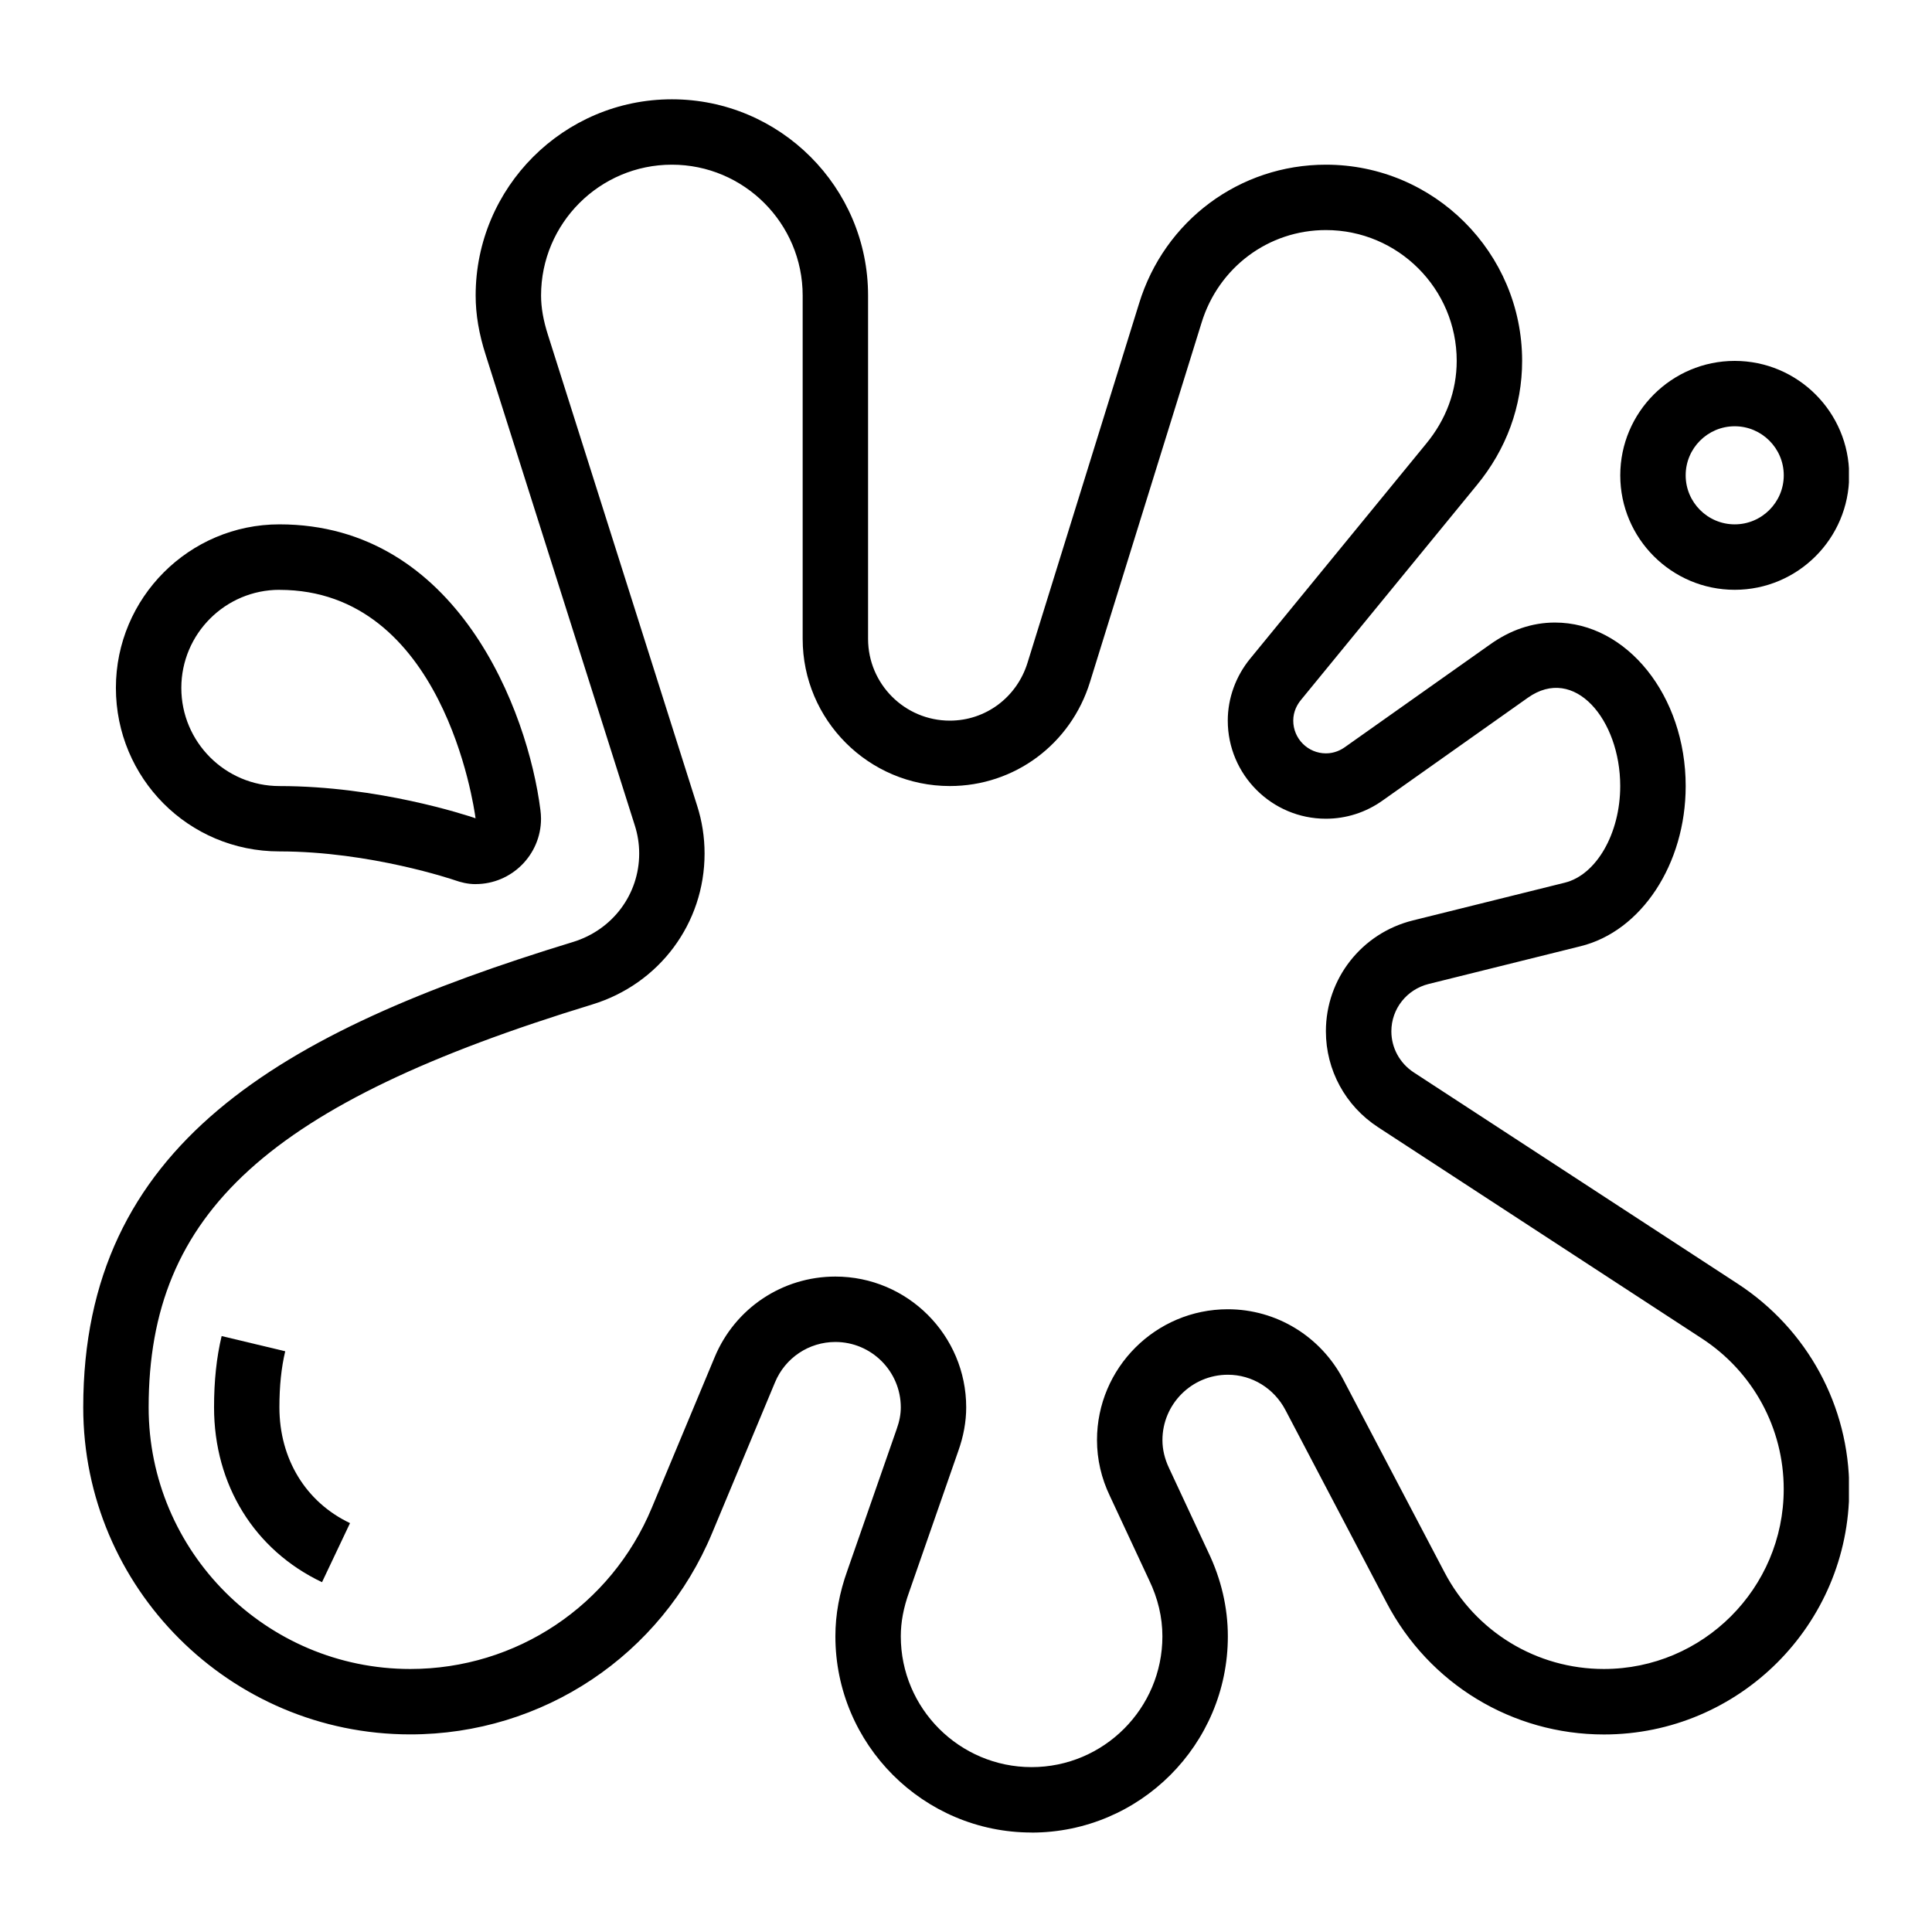
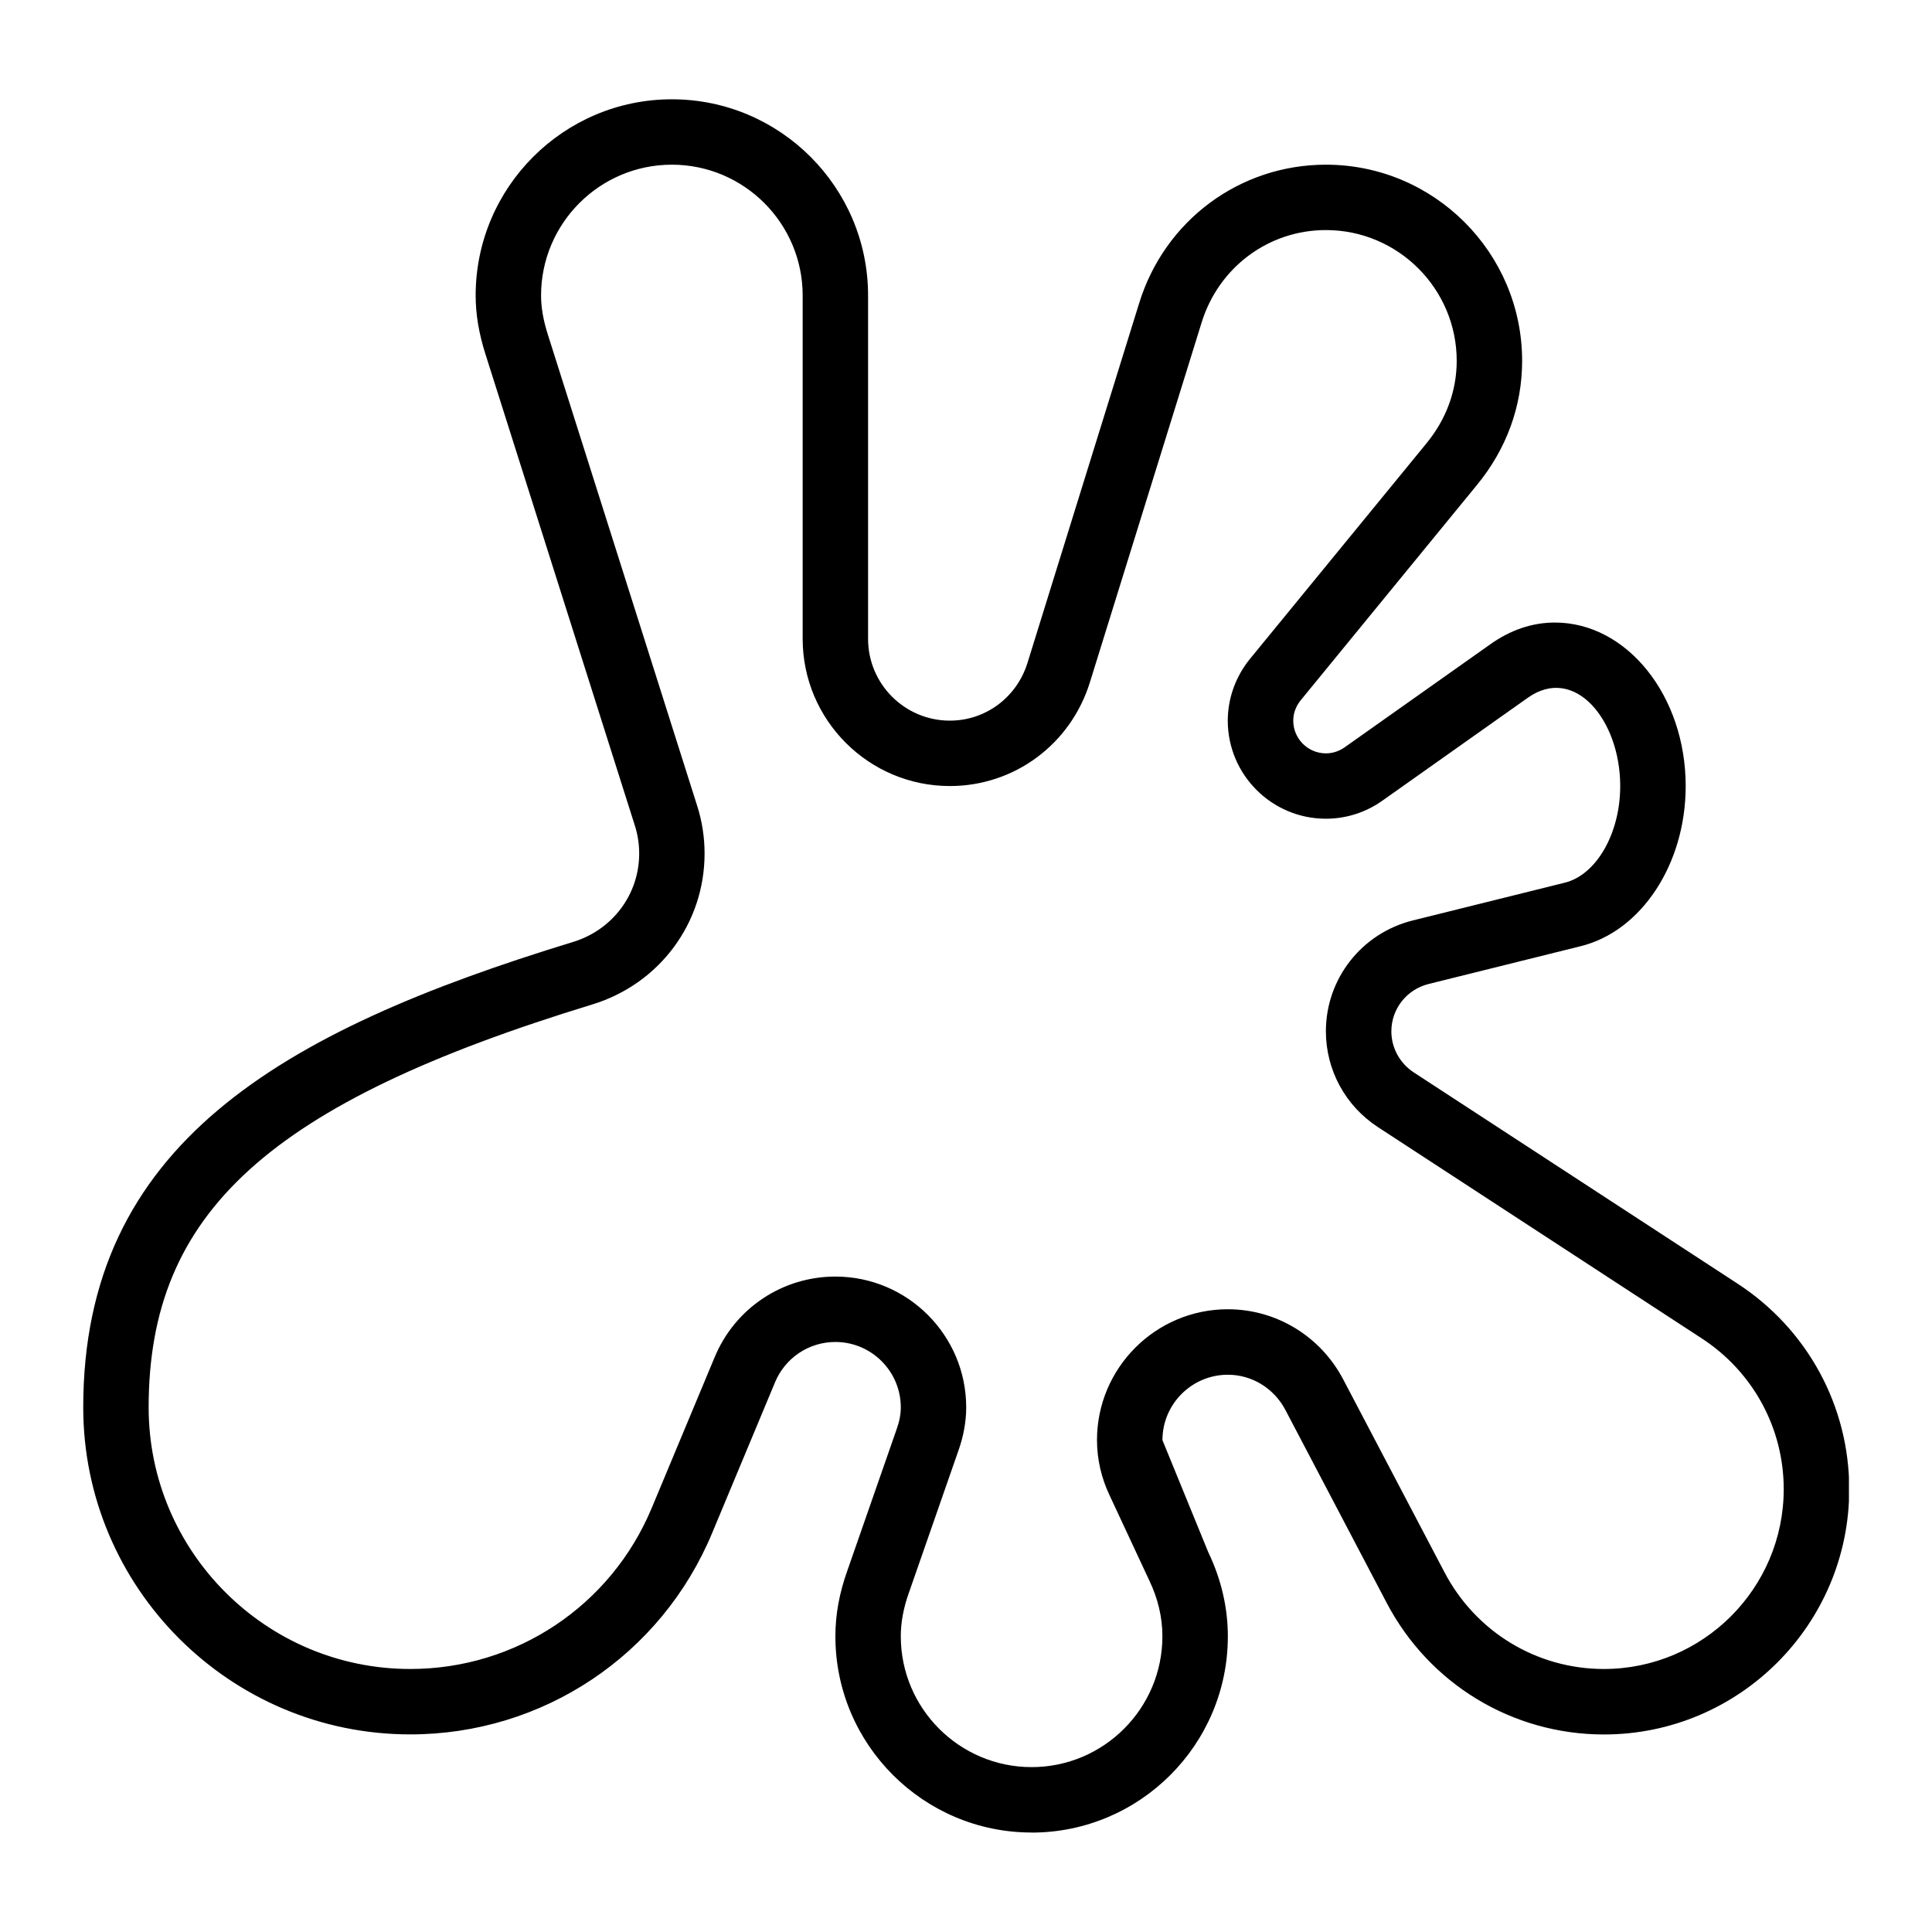
<svg xmlns="http://www.w3.org/2000/svg" width="500" zoomAndPan="magnify" viewBox="0 0 375 375" height="500" preserveAspectRatio="xMidYMid meet" version="1.0">
  <defs>
    <clipPath id="3238ca52b7">
      <path d="M 16.125 19.121 L 358.875 19.121 L 358.875 355.871 L 16.125 355.871 Z M 16.125 19.121 " clip-rule="nonzero" />
    </clipPath>
    <clipPath id="223a0ec588">
      <path d="M 16.125 34.871 L 16.125 340.129 C 16.125 348.824 23.176 355.879 31.875 355.879 L 343.125 355.879 C 351.824 355.879 358.875 348.824 358.875 340.129 L 358.875 34.871 C 358.875 26.176 351.824 19.121 343.125 19.121 L 31.875 19.121 C 23.176 19.121 16.125 26.176 16.125 34.871 Z M 16.125 34.871 " clip-rule="nonzero" />
    </clipPath>
    <clipPath id="ea805cb1eb">
-       <path d="M 41 259 L 68 259 L 68 308 L 41 308 Z M 41 259 " clip-rule="nonzero" />
-     </clipPath>
+       </clipPath>
    <clipPath id="dab573d05c">
      <path d="M 16.125 34.871 L 16.125 340.129 C 16.125 348.824 23.176 355.879 31.875 355.879 L 343.125 355.879 C 351.824 355.879 358.875 348.824 358.875 340.129 L 358.875 34.871 C 358.875 26.176 351.824 19.121 343.125 19.121 L 31.875 19.121 C 23.176 19.121 16.125 26.176 16.125 34.871 Z M 16.125 34.871 " clip-rule="nonzero" />
    </clipPath>
    <clipPath id="181db96e6f">
-       <path d="M 22 101 L 106 101 L 106 172 L 22 172 Z M 22 101 " clip-rule="nonzero" />
-     </clipPath>
+       </clipPath>
    <clipPath id="7bc7503174">
      <path d="M 16.125 34.871 L 16.125 340.129 C 16.125 348.824 23.176 355.879 31.875 355.879 L 343.125 355.879 C 351.824 355.879 358.875 348.824 358.875 340.129 L 358.875 34.871 C 358.875 26.176 351.824 19.121 343.125 19.121 L 31.875 19.121 C 23.176 19.121 16.125 26.176 16.125 34.871 Z M 16.125 34.871 " clip-rule="nonzero" />
    </clipPath>
    <clipPath id="6d898b41f4">
      <path d="M 314 70 L 358.875 70 L 358.875 115 L 314 115 Z M 314 70 " clip-rule="nonzero" />
    </clipPath>
    <clipPath id="2c52e7eeb4">
      <path d="M 16.125 34.871 L 16.125 340.129 C 16.125 348.824 23.176 355.879 31.875 355.879 L 343.125 355.879 C 351.824 355.879 358.875 348.824 358.875 340.129 L 358.875 34.871 C 358.875 26.176 351.824 19.121 343.125 19.121 L 31.875 19.121 C 23.176 19.121 16.125 26.176 16.125 34.871 Z M 16.125 34.871 " clip-rule="nonzero" />
    </clipPath>
  </defs>
  <g clip-path="url(#3238ca52b7)">
    <g clip-path="url(#223a0ec588)">
-       <path fill="#000000" d="M 200.234 355.691 C 179.234 355.691 162.148 338.605 162.148 317.605 C 162.148 313.383 162.914 309.184 164.492 304.793 L 174.023 277.449 C 174.586 275.891 174.844 274.512 174.844 273.172 C 174.844 266.176 169.148 260.477 162.148 260.477 C 157.008 260.477 152.406 263.555 150.43 268.309 L 138.238 297.531 C 128.363 321.289 105.355 336.645 79.629 336.645 C 44.629 336.645 16.156 308.168 16.156 273.172 C 16.156 222.312 54.168 200.273 111.238 182.832 C 118.91 180.48 124.066 173.59 124.066 165.668 C 124.066 163.812 123.781 161.984 123.219 160.227 L 94.273 68.887 C 92.965 64.82 92.324 61.039 92.324 57.355 C 92.324 36.355 109.41 19.273 130.41 19.273 C 151.41 19.273 168.492 36.355 168.492 57.355 L 168.492 124.004 C 168.492 132.758 175.609 139.875 184.363 139.875 C 191.309 139.875 197.363 135.359 199.441 128.645 L 221.086 58.926 C 226.023 42.812 240.609 31.965 257.363 31.965 C 278.363 31.965 295.445 49.051 295.445 70.051 C 295.445 78.863 292.391 87.215 286.613 94.207 L 252.516 135.859 C 251.824 136.699 251.02 138.059 251.02 139.875 C 251.02 143.379 253.863 146.227 257.367 146.227 C 259.012 146.227 260.266 145.57 261.027 145.031 L 289.203 125.102 C 293.164 122.273 297.406 120.836 301.805 120.836 C 315.805 120.836 327.191 135.074 327.191 152.574 C 327.191 167.691 318.605 180.77 306.762 183.668 L 277.32 190.984 C 273.047 192.039 270.062 195.816 270.062 200.18 C 270.062 203.387 271.688 206.371 274.406 208.152 L 337.262 249.156 C 350.828 258 358.934 272.914 358.934 289.047 C 358.934 315.305 337.578 336.66 311.324 336.66 C 293.539 336.66 277.359 326.836 269.105 311.023 L 249.52 273.719 C 247.301 269.469 243.012 266.836 238.324 266.836 C 231.324 266.836 225.629 272.531 225.629 279.527 C 225.629 281.352 226.066 283.18 226.918 284.969 L 234.516 301.262 C 237.031 306.496 238.324 312.023 238.324 317.621 C 238.324 338.621 221.238 355.703 200.238 355.703 Z M 162.148 247.781 C 176.152 247.781 187.539 259.172 187.539 273.172 C 187.539 275.953 187.016 278.809 185.992 281.668 L 176.461 309.023 C 175.363 312.074 174.844 314.867 174.844 317.605 C 174.844 331.609 186.23 342.996 200.234 342.996 C 214.234 342.996 225.621 331.609 225.621 317.605 C 225.621 313.922 224.758 310.246 223.035 306.68 L 215.43 290.375 C 213.773 286.922 212.926 283.254 212.926 279.516 C 212.926 265.516 224.316 254.125 238.316 254.125 C 247.742 254.125 256.348 259.367 260.754 267.812 L 280.348 305.125 C 286.41 316.742 298.273 323.949 311.309 323.949 C 330.559 323.949 346.219 308.285 346.219 289.043 C 346.219 277.211 340.27 266.273 330.316 259.785 L 267.461 218.777 C 261.133 214.645 257.355 207.691 257.355 200.172 C 257.355 189.961 264.309 181.113 274.25 178.652 L 303.711 171.332 C 309.859 169.824 314.484 161.758 314.484 152.57 C 314.484 139.711 305.598 128.996 296.535 135.445 L 268.367 155.375 C 265.133 157.684 261.316 158.914 257.355 158.914 C 246.852 158.914 238.309 150.371 238.309 139.867 C 238.309 135.516 239.867 131.227 242.699 127.793 L 276.805 86.137 C 280.699 81.426 282.746 75.871 282.746 70.043 C 282.746 56.043 271.359 44.656 257.355 44.656 C 246.219 44.656 236.516 51.891 233.215 62.664 L 211.562 132.395 C 207.836 144.457 196.898 152.57 184.363 152.57 C 168.613 152.57 155.797 139.754 155.797 124.004 L 155.797 57.355 C 155.797 43.355 144.41 31.965 130.41 31.965 C 116.406 31.965 105.02 43.355 105.02 57.355 C 105.02 59.707 105.461 62.215 106.367 65.035 L 135.312 156.379 C 136.27 159.367 136.758 162.496 136.758 165.668 C 136.758 179.207 127.992 190.984 114.949 194.969 C 52.188 214.156 28.852 235.359 28.852 273.172 C 28.852 301.168 51.633 323.949 79.629 323.949 C 100.207 323.949 118.613 311.664 126.52 292.652 L 138.715 263.43 C 142.66 253.93 151.863 247.781 162.148 247.781 Z M 162.148 247.781 " fill-opacity="1" fill-rule="nonzero" />
+       <path fill="#000000" d="M 200.234 355.691 C 179.234 355.691 162.148 338.605 162.148 317.605 C 162.148 313.383 162.914 309.184 164.492 304.793 L 174.023 277.449 C 174.586 275.891 174.844 274.512 174.844 273.172 C 174.844 266.176 169.148 260.477 162.148 260.477 C 157.008 260.477 152.406 263.555 150.43 268.309 L 138.238 297.531 C 128.363 321.289 105.355 336.645 79.629 336.645 C 44.629 336.645 16.156 308.168 16.156 273.172 C 16.156 222.312 54.168 200.273 111.238 182.832 C 118.91 180.48 124.066 173.59 124.066 165.668 C 124.066 163.812 123.781 161.984 123.219 160.227 L 94.273 68.887 C 92.965 64.82 92.324 61.039 92.324 57.355 C 92.324 36.355 109.41 19.273 130.41 19.273 C 151.41 19.273 168.492 36.355 168.492 57.355 L 168.492 124.004 C 168.492 132.758 175.609 139.875 184.363 139.875 C 191.309 139.875 197.363 135.359 199.441 128.645 L 221.086 58.926 C 226.023 42.812 240.609 31.965 257.363 31.965 C 278.363 31.965 295.445 49.051 295.445 70.051 C 295.445 78.863 292.391 87.215 286.613 94.207 L 252.516 135.859 C 251.824 136.699 251.02 138.059 251.02 139.875 C 251.02 143.379 253.863 146.227 257.367 146.227 C 259.012 146.227 260.266 145.57 261.027 145.031 L 289.203 125.102 C 293.164 122.273 297.406 120.836 301.805 120.836 C 315.805 120.836 327.191 135.074 327.191 152.574 C 327.191 167.691 318.605 180.77 306.762 183.668 L 277.32 190.984 C 273.047 192.039 270.062 195.816 270.062 200.18 C 270.062 203.387 271.688 206.371 274.406 208.152 L 337.262 249.156 C 350.828 258 358.934 272.914 358.934 289.047 C 358.934 315.305 337.578 336.66 311.324 336.66 C 293.539 336.66 277.359 326.836 269.105 311.023 L 249.52 273.719 C 247.301 269.469 243.012 266.836 238.324 266.836 C 231.324 266.836 225.629 272.531 225.629 279.527 L 234.516 301.262 C 237.031 306.496 238.324 312.023 238.324 317.621 C 238.324 338.621 221.238 355.703 200.238 355.703 Z M 162.148 247.781 C 176.152 247.781 187.539 259.172 187.539 273.172 C 187.539 275.953 187.016 278.809 185.992 281.668 L 176.461 309.023 C 175.363 312.074 174.844 314.867 174.844 317.605 C 174.844 331.609 186.23 342.996 200.234 342.996 C 214.234 342.996 225.621 331.609 225.621 317.605 C 225.621 313.922 224.758 310.246 223.035 306.68 L 215.43 290.375 C 213.773 286.922 212.926 283.254 212.926 279.516 C 212.926 265.516 224.316 254.125 238.316 254.125 C 247.742 254.125 256.348 259.367 260.754 267.812 L 280.348 305.125 C 286.41 316.742 298.273 323.949 311.309 323.949 C 330.559 323.949 346.219 308.285 346.219 289.043 C 346.219 277.211 340.27 266.273 330.316 259.785 L 267.461 218.777 C 261.133 214.645 257.355 207.691 257.355 200.172 C 257.355 189.961 264.309 181.113 274.25 178.652 L 303.711 171.332 C 309.859 169.824 314.484 161.758 314.484 152.57 C 314.484 139.711 305.598 128.996 296.535 135.445 L 268.367 155.375 C 265.133 157.684 261.316 158.914 257.355 158.914 C 246.852 158.914 238.309 150.371 238.309 139.867 C 238.309 135.516 239.867 131.227 242.699 127.793 L 276.805 86.137 C 280.699 81.426 282.746 75.871 282.746 70.043 C 282.746 56.043 271.359 44.656 257.355 44.656 C 246.219 44.656 236.516 51.891 233.215 62.664 L 211.562 132.395 C 207.836 144.457 196.898 152.57 184.363 152.57 C 168.613 152.57 155.797 139.754 155.797 124.004 L 155.797 57.355 C 155.797 43.355 144.41 31.965 130.41 31.965 C 116.406 31.965 105.02 43.355 105.02 57.355 C 105.02 59.707 105.461 62.215 106.367 65.035 L 135.312 156.379 C 136.27 159.367 136.758 162.496 136.758 165.668 C 136.758 179.207 127.992 190.984 114.949 194.969 C 52.188 214.156 28.852 235.359 28.852 273.172 C 28.852 301.168 51.633 323.949 79.629 323.949 C 100.207 323.949 118.613 311.664 126.52 292.652 L 138.715 263.43 C 142.66 253.93 151.863 247.781 162.148 247.781 Z M 162.148 247.781 " fill-opacity="1" fill-rule="nonzero" />
    </g>
  </g>
  <g clip-path="url(#ea805cb1eb)">
    <g clip-path="url(#dab573d05c)">
-       <path fill="#000000" d="M 62.508 307.105 C 49.383 300.879 41.547 288.195 41.547 273.172 C 41.547 268.016 42.027 263.48 43.02 259.328 L 55.363 262.281 C 54.605 265.453 54.234 269.02 54.234 273.172 C 54.234 283.168 59.355 291.562 67.938 295.637 L 62.5 307.105 Z M 62.508 307.105 " fill-opacity="1" fill-rule="nonzero" />
-     </g>
+       </g>
  </g>
  <g clip-path="url(#181db96e6f)">
    <g clip-path="url(#7bc7503174)">
      <path fill="#000000" d="M 92.324 171.609 C 90.715 171.609 89.406 171.238 88.332 170.867 C 88.133 170.801 71.914 165.258 54.234 165.258 C 36.555 165.258 22.496 151.02 22.496 133.516 C 22.496 116.016 36.734 101.777 54.234 101.777 C 88.766 101.777 102.473 138.027 104.895 157.23 C 104.965 157.758 105.012 158.367 105.012 158.906 C 105.012 165.902 99.316 171.602 92.316 171.602 Z M 92.398 158.848 C 92.398 158.848 92.449 158.867 92.465 158.875 L 92.465 158.828 C 92.465 158.828 92.398 158.848 92.398 158.848 Z M 54.242 114.484 C 43.738 114.484 35.195 123.027 35.195 133.531 C 35.195 144.035 43.738 152.574 54.242 152.574 C 73.367 152.574 90.371 158.168 92.305 158.828 C 91.969 156.324 85.941 114.492 54.242 114.492 Z M 54.242 114.484 " fill-opacity="1" fill-rule="nonzero" />
    </g>
  </g>
  <g clip-path="url(#6d898b41f4)">
    <g clip-path="url(#2c52e7eeb4)">
-       <path fill="#000000" d="M 336.707 114.48 C 324.461 114.48 314.492 104.512 314.492 92.266 C 314.492 80.02 324.461 70.051 336.707 70.051 C 348.953 70.051 358.922 80.02 358.922 92.266 C 358.922 104.512 348.953 114.48 336.707 114.48 Z M 336.707 82.738 C 331.457 82.738 327.188 87.008 327.188 92.258 C 327.188 97.508 331.457 101.777 336.707 101.777 C 341.953 101.777 346.227 97.508 346.227 92.258 C 346.227 87.008 341.953 82.738 336.707 82.738 Z M 336.707 82.738 " fill-opacity="1" fill-rule="nonzero" />
-     </g>
+       </g>
  </g>
</svg>